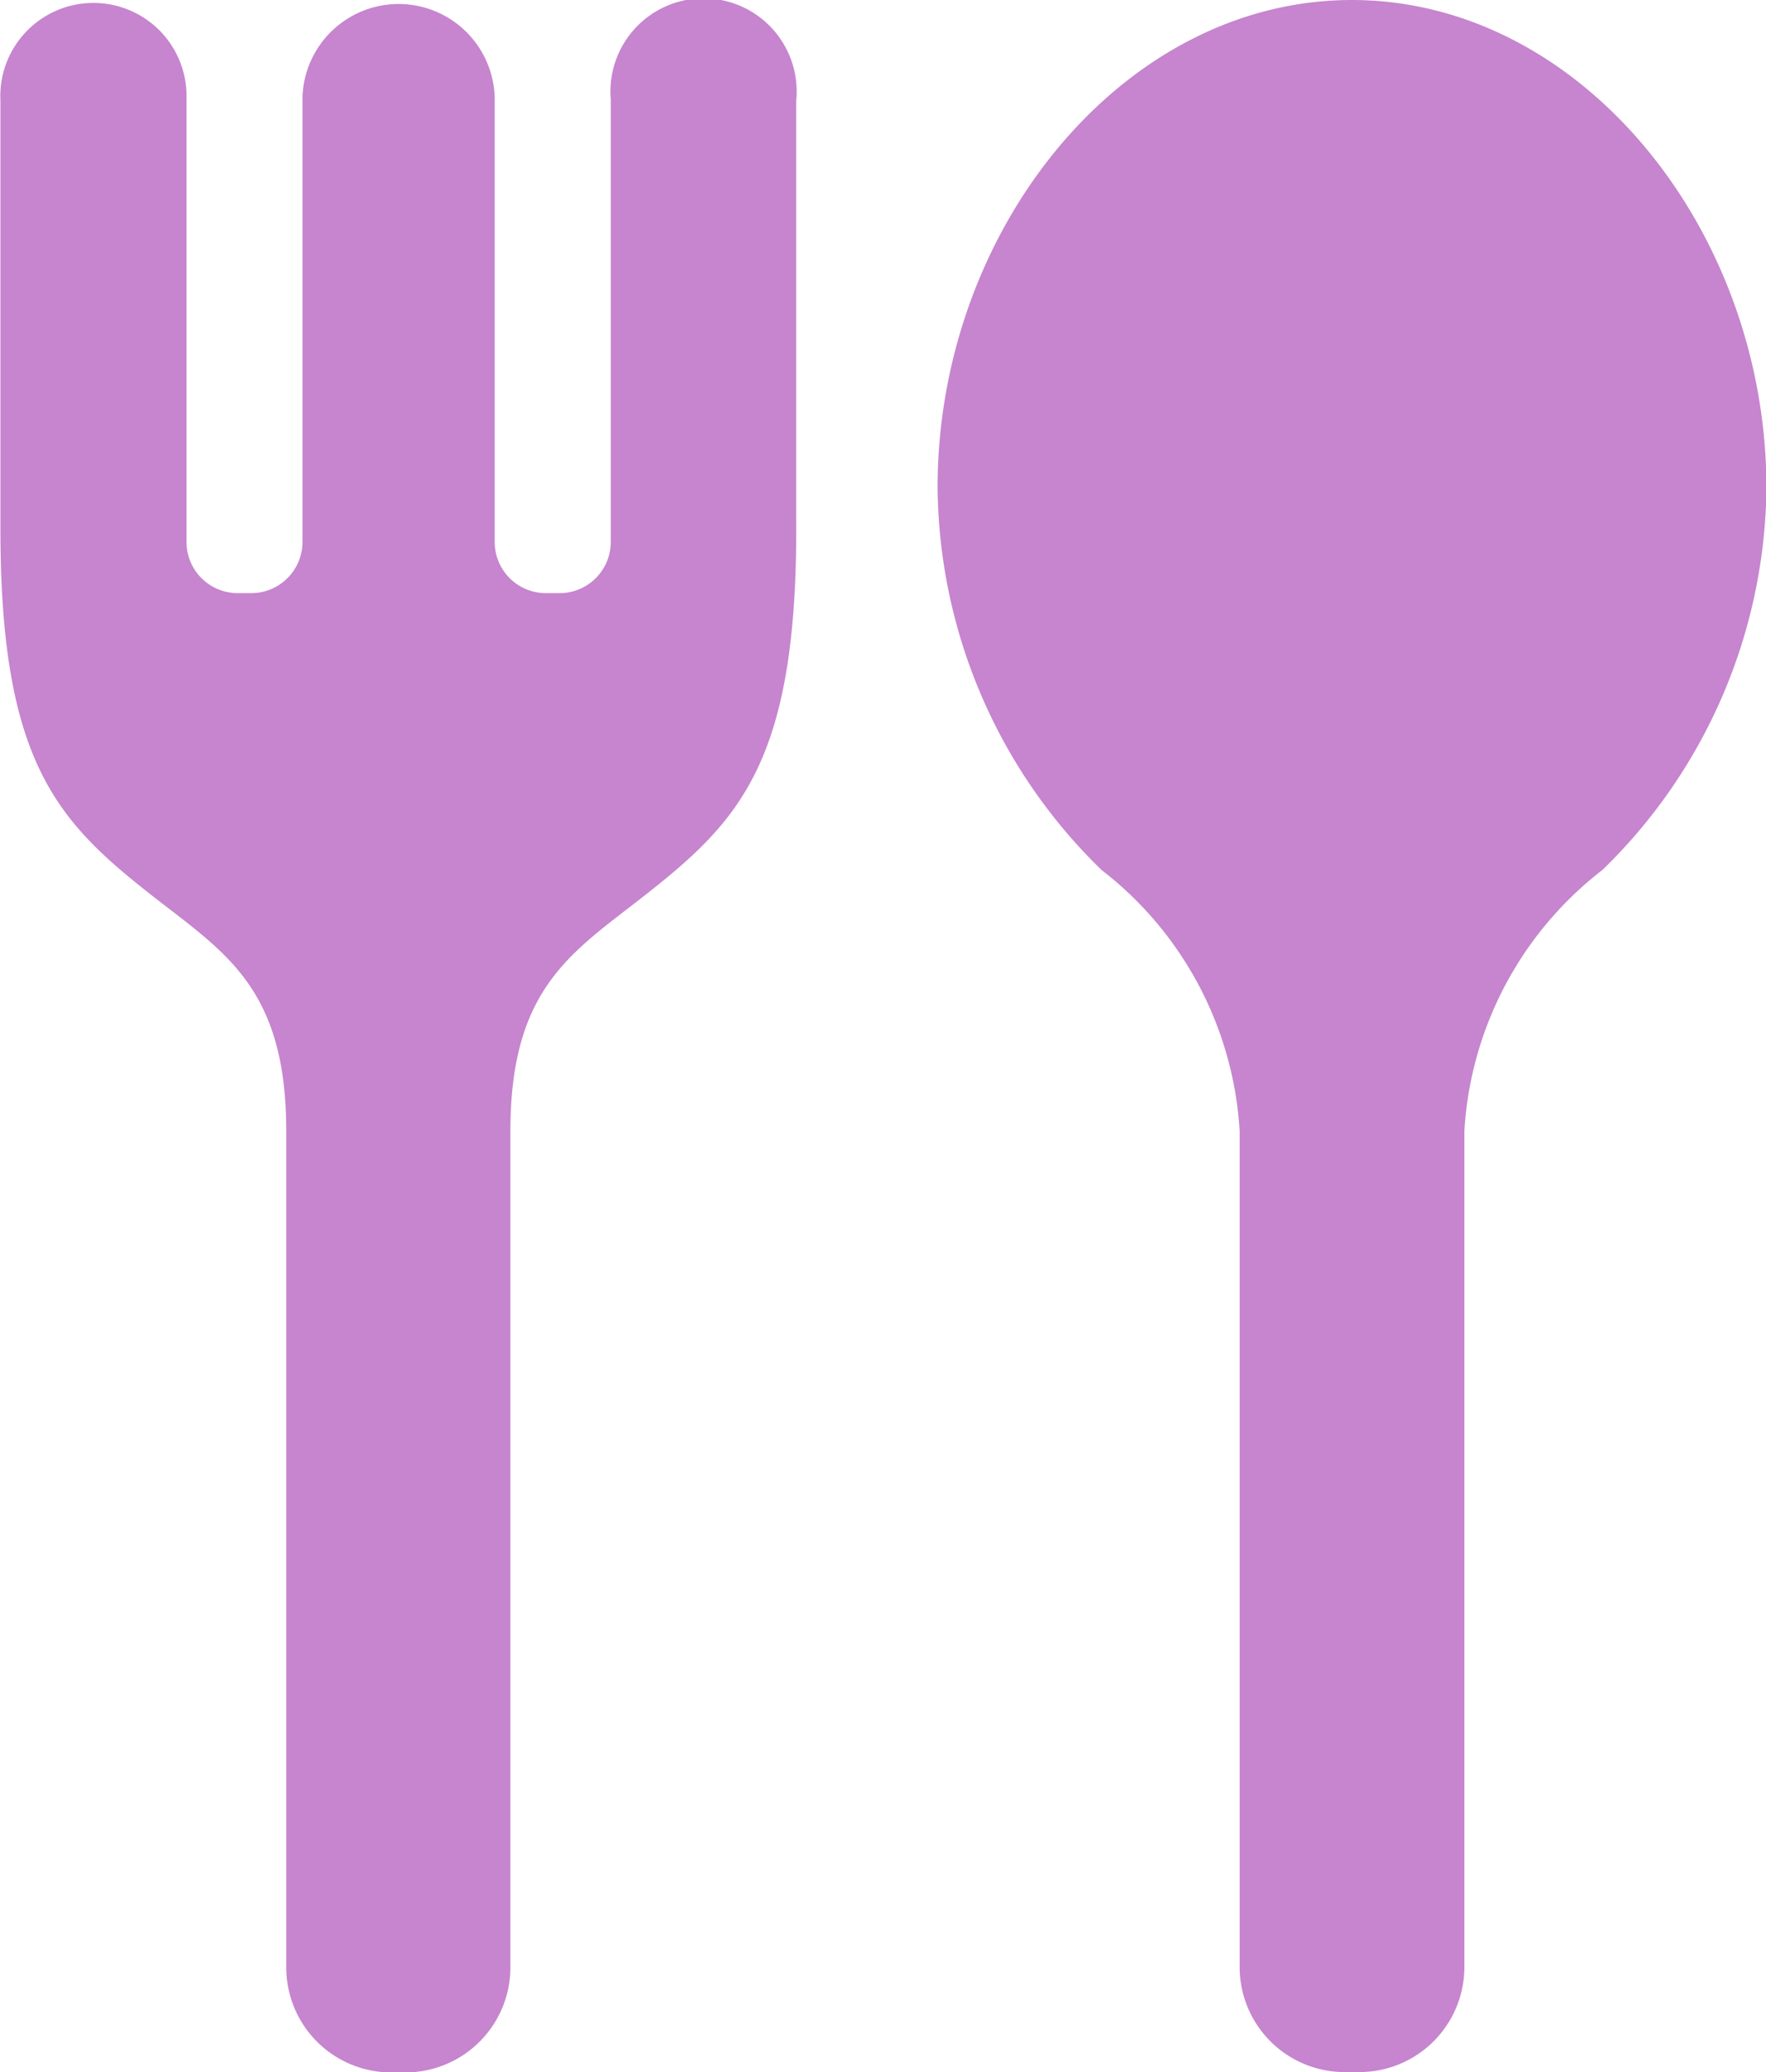
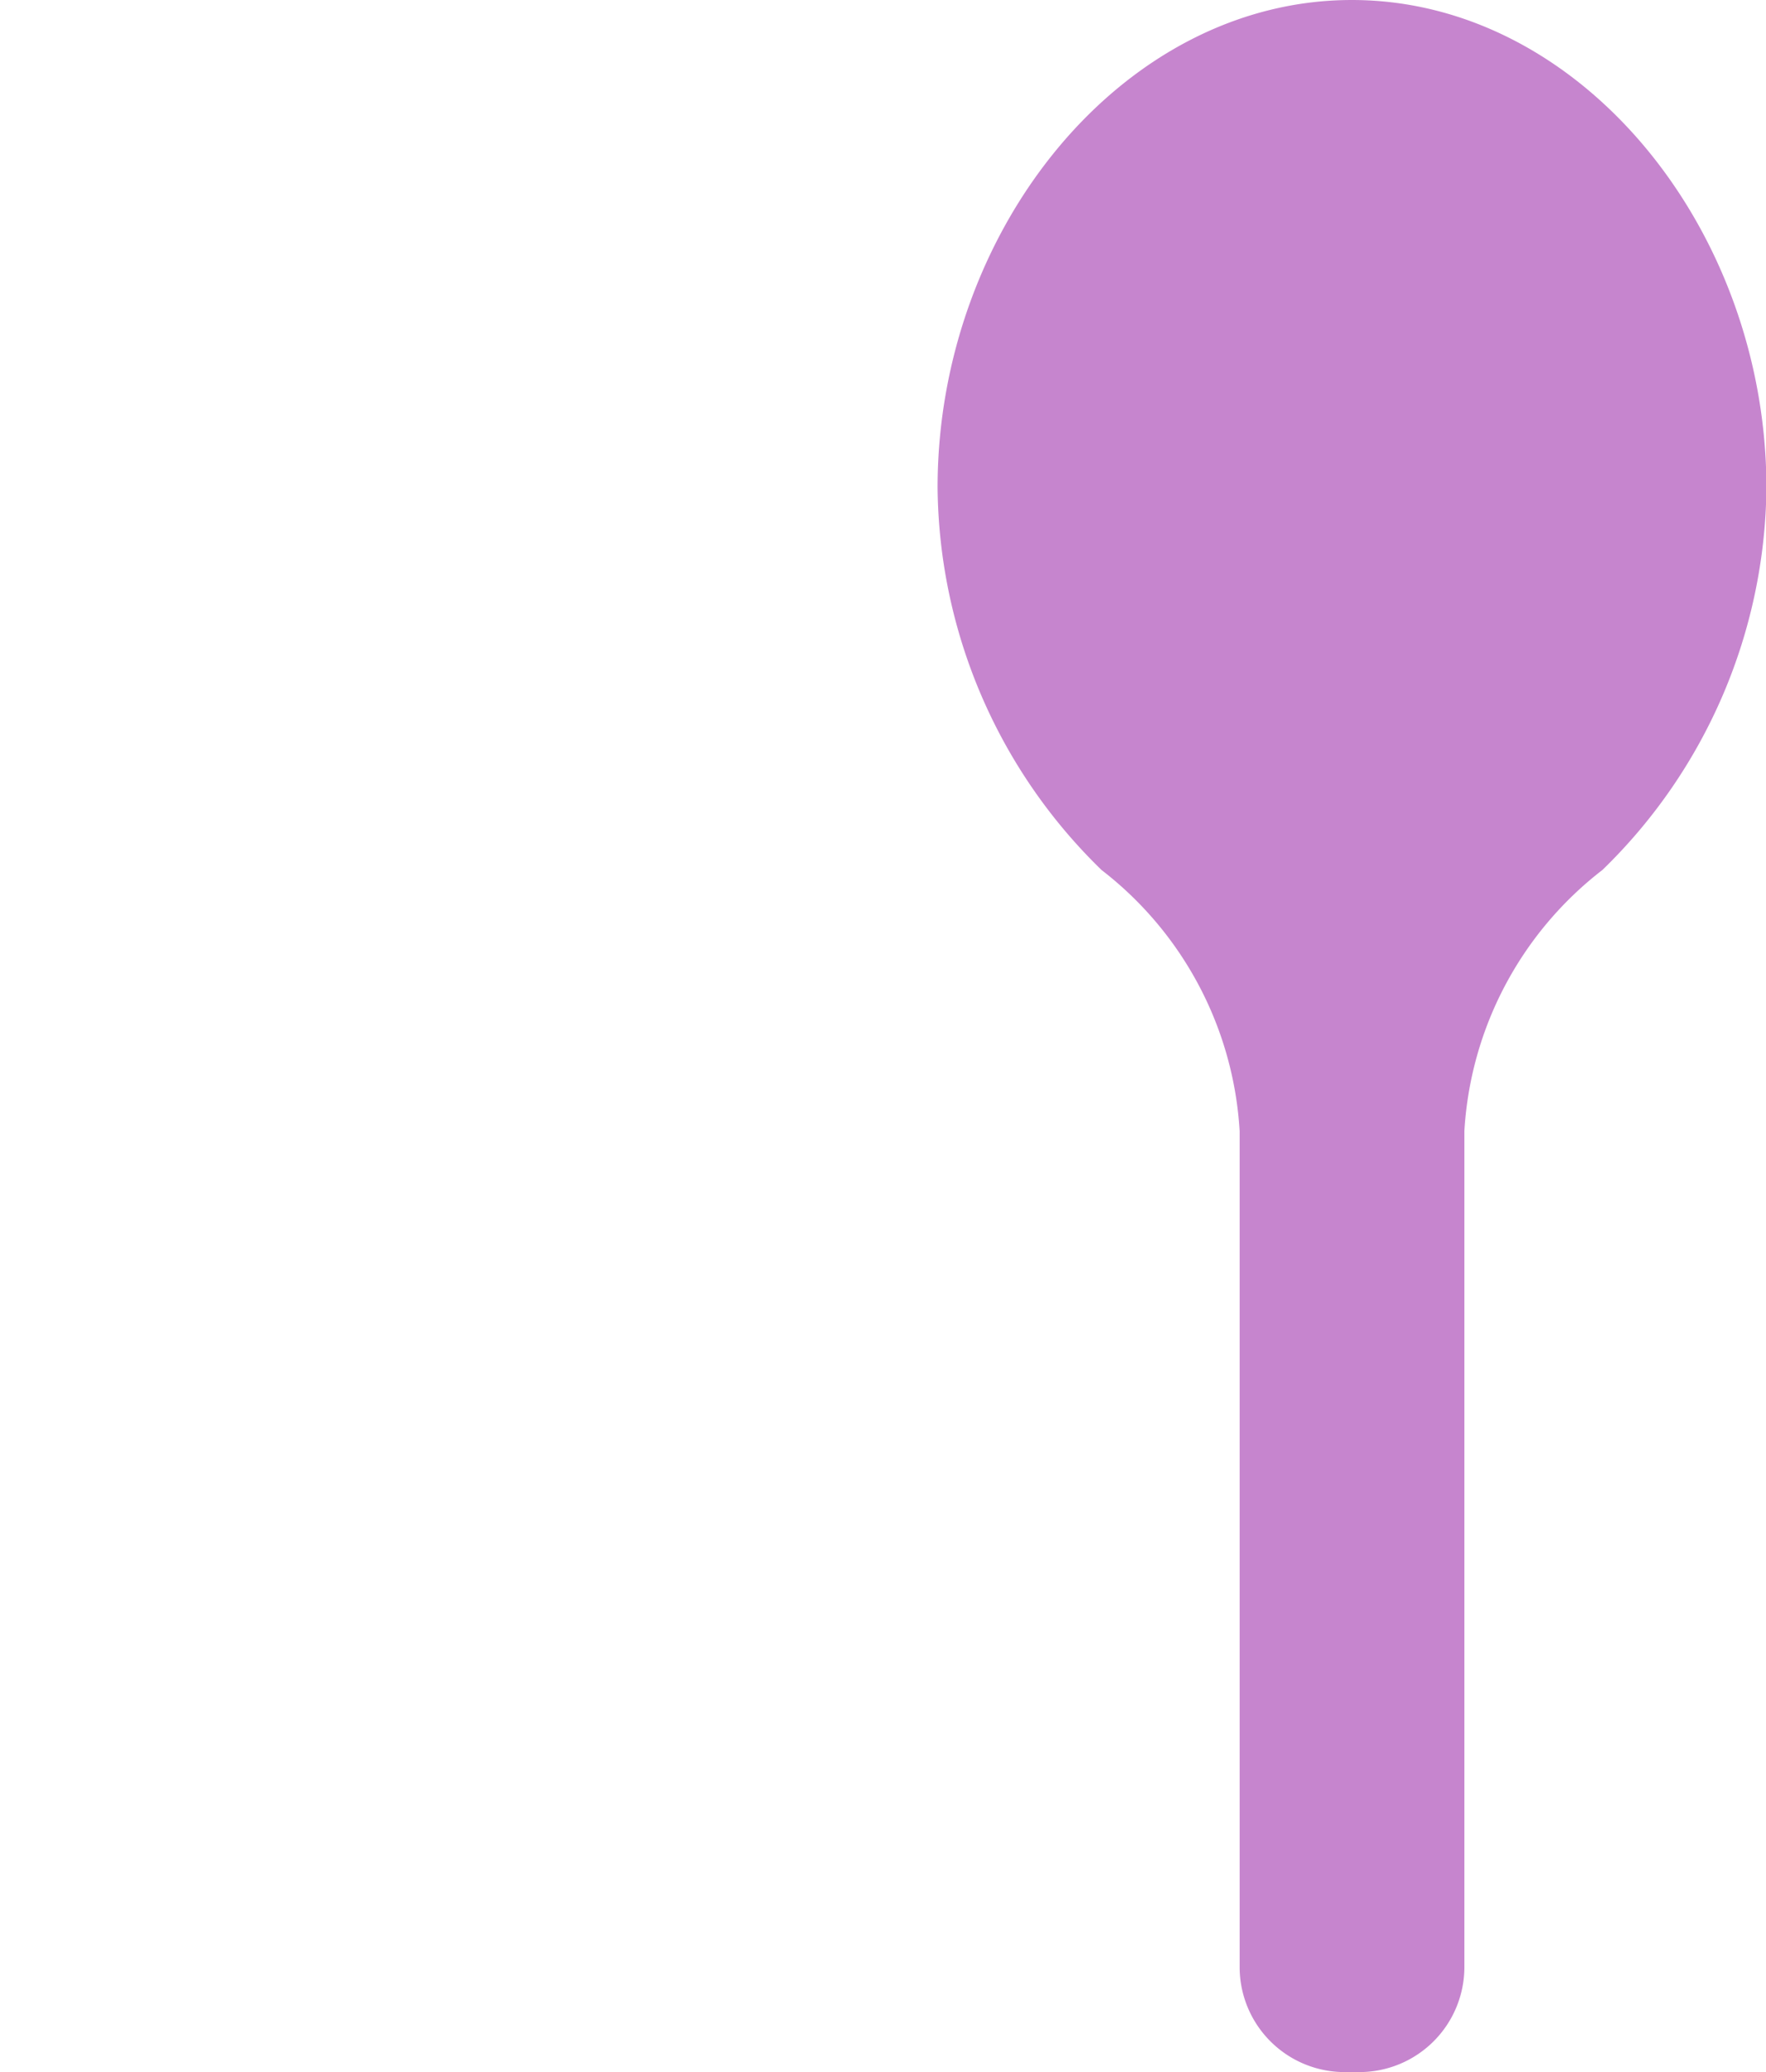
<svg xmlns="http://www.w3.org/2000/svg" width="20.463" height="24">
  <g fill="#c685ce">
    <path data-name="パス 254" d="M15.664 0c-2.651 0-4.8 2.653-4.8 5.647a6.248 6.248 0 0 0 1.9 4.43 4.126 4.126 0 0 1 1.6 3.024v9.683A1.217 1.217 0 0 0 15.586 24h.165a1.217 1.217 0 0 0 1.217-1.217V13.1a4.126 4.126 0 0 1 1.6-3.024 6.248 6.248 0 0 0 1.9-4.43C20.464 2.653 18.314 0 15.664 0Z" />
-     <path data-name="パス 255" d="M7.077 1.15v5.127a.593.593 0 0 1-.593.593h-.159a.593.593 0 0 1-.593-.593v-5.15a1.114 1.114 0 0 0-2.227 0v5.15a.594.594 0 0 1-.593.593h-.158a.593.593 0 0 1-.593-.593V1.15a1.079 1.079 0 1 0-2.156.017v4.9c-.01 2.719.639 3.424 1.712 4.271.864.683 1.6 1.072 1.6 2.767v9.682a1.216 1.216 0 0 0 1.215 1.217h.165a1.217 1.217 0 0 0 1.217-1.217v-9.683c0-1.695.738-2.084 1.6-2.767 1.073-.847 1.723-1.553 1.712-4.271v-4.9a1.079 1.079 0 1 0-2.149-.016Z" />
  </g>
</svg>